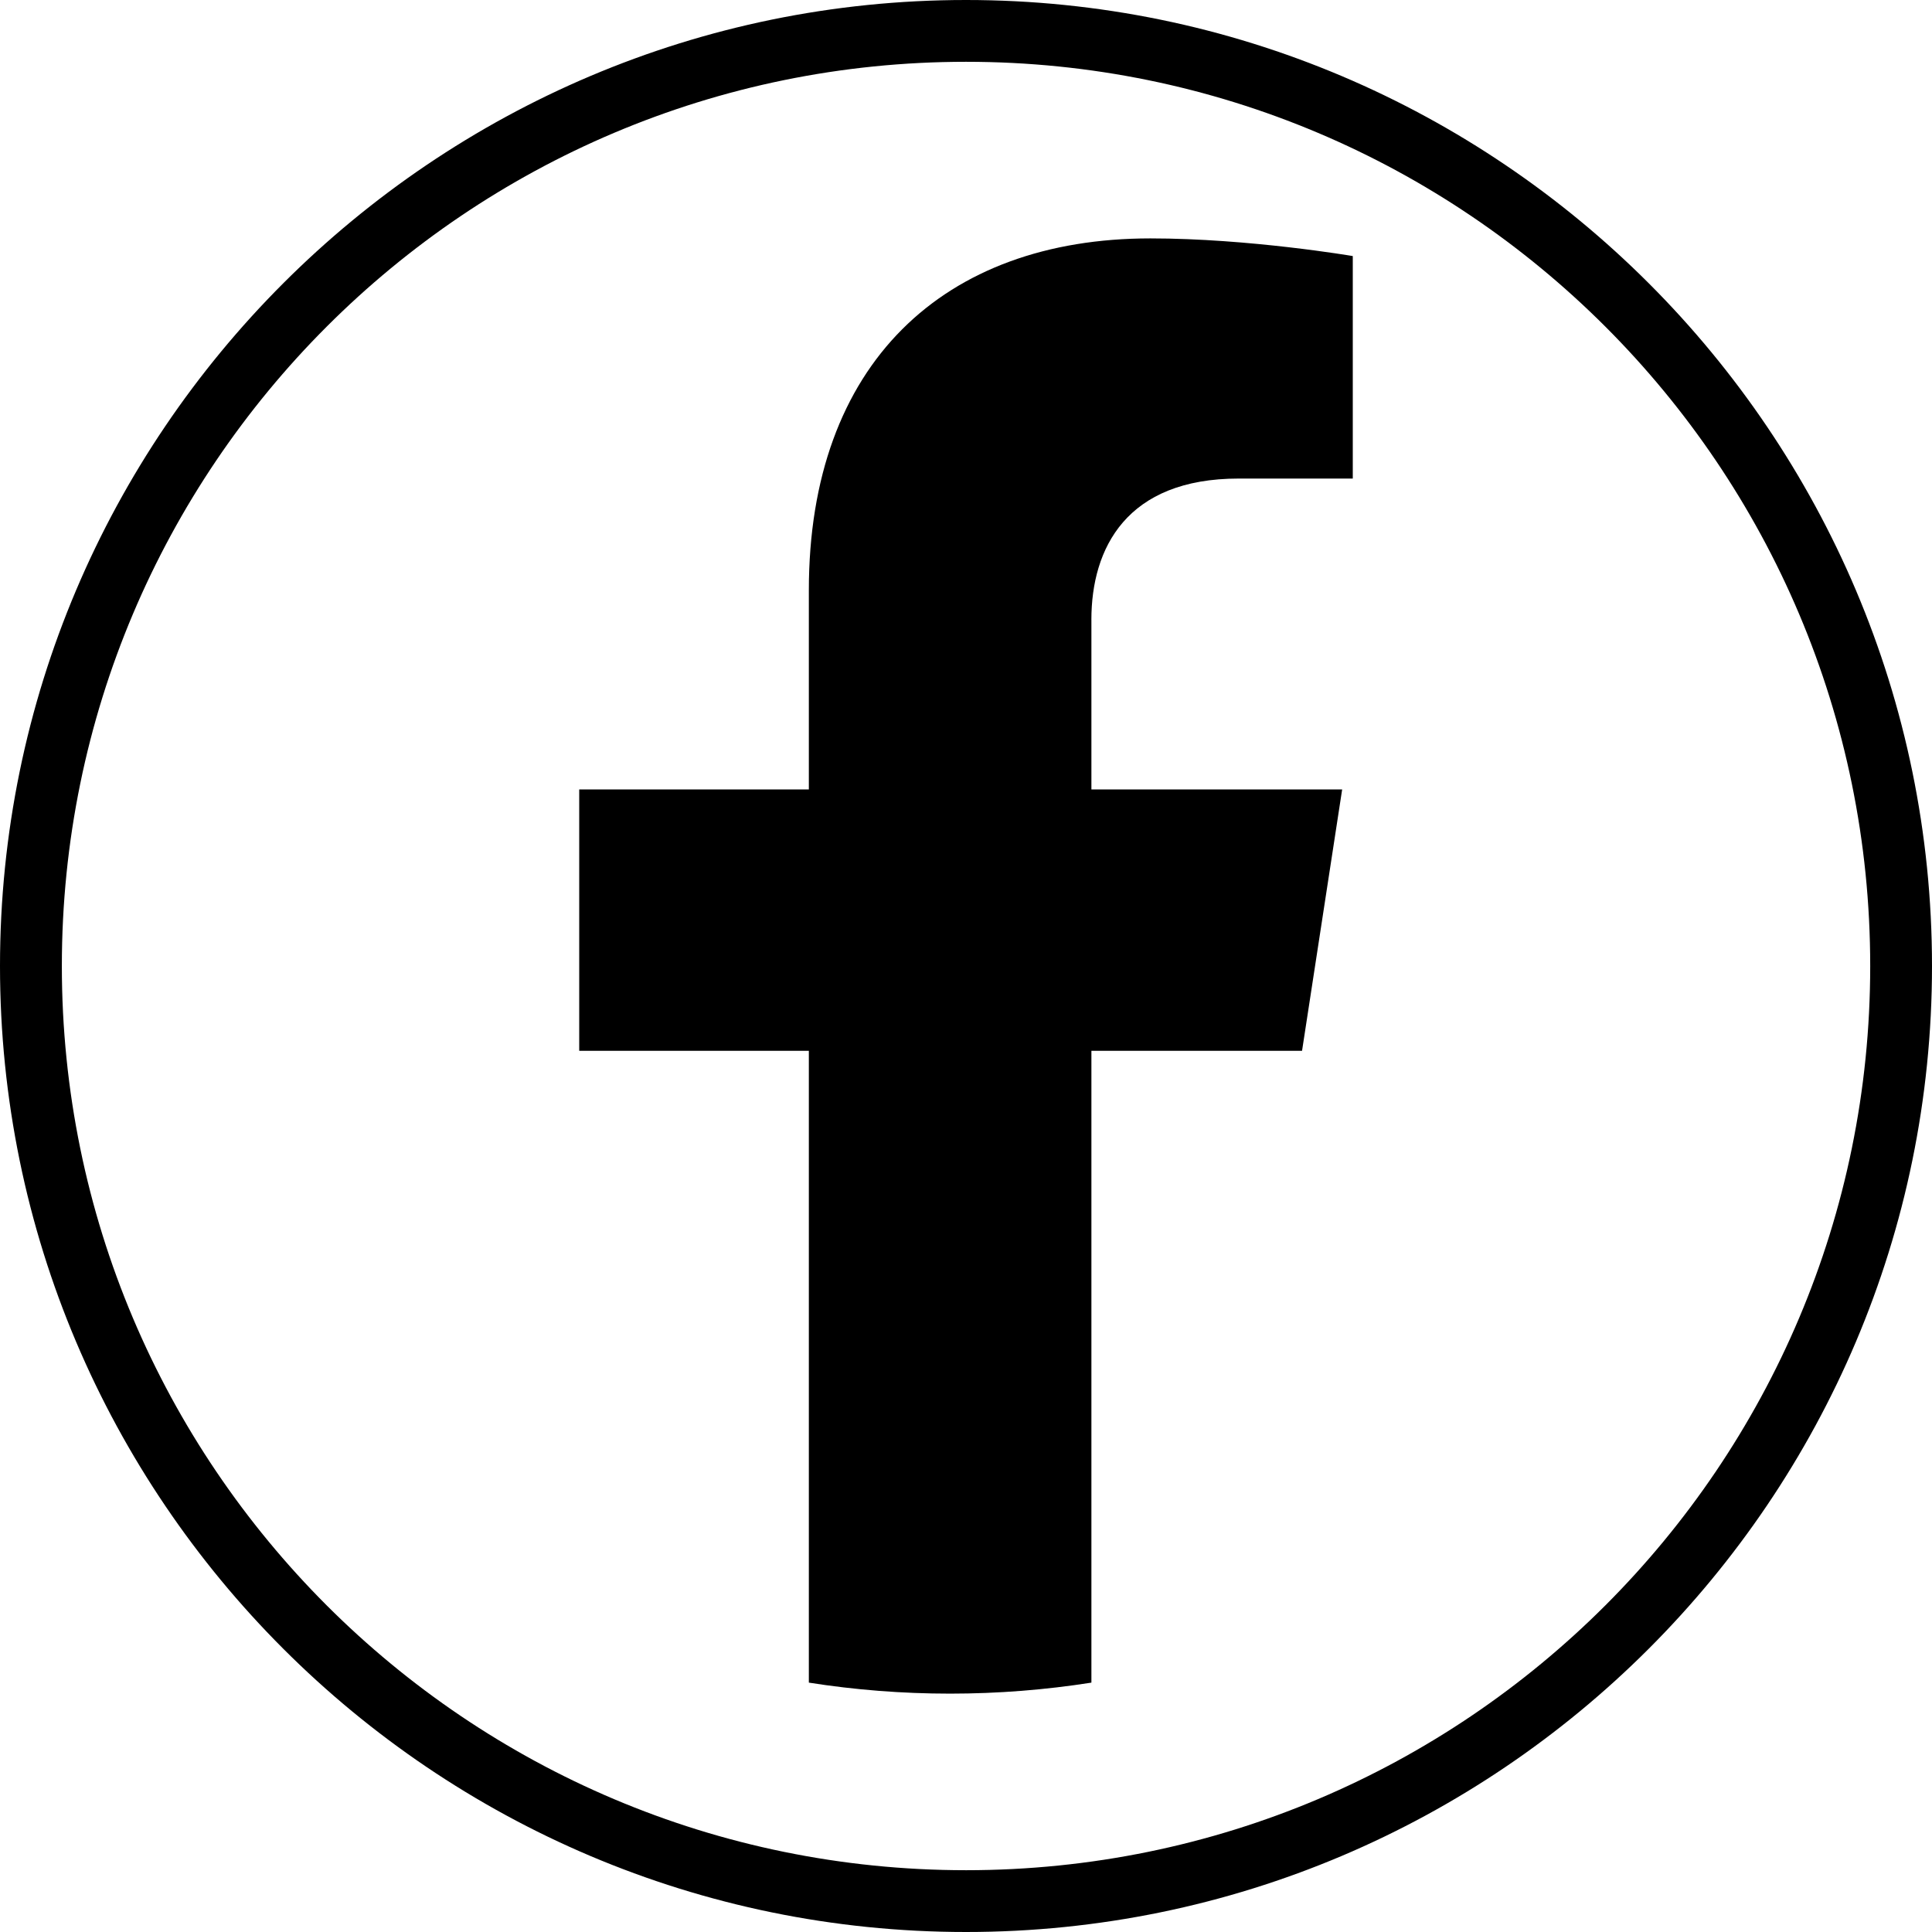
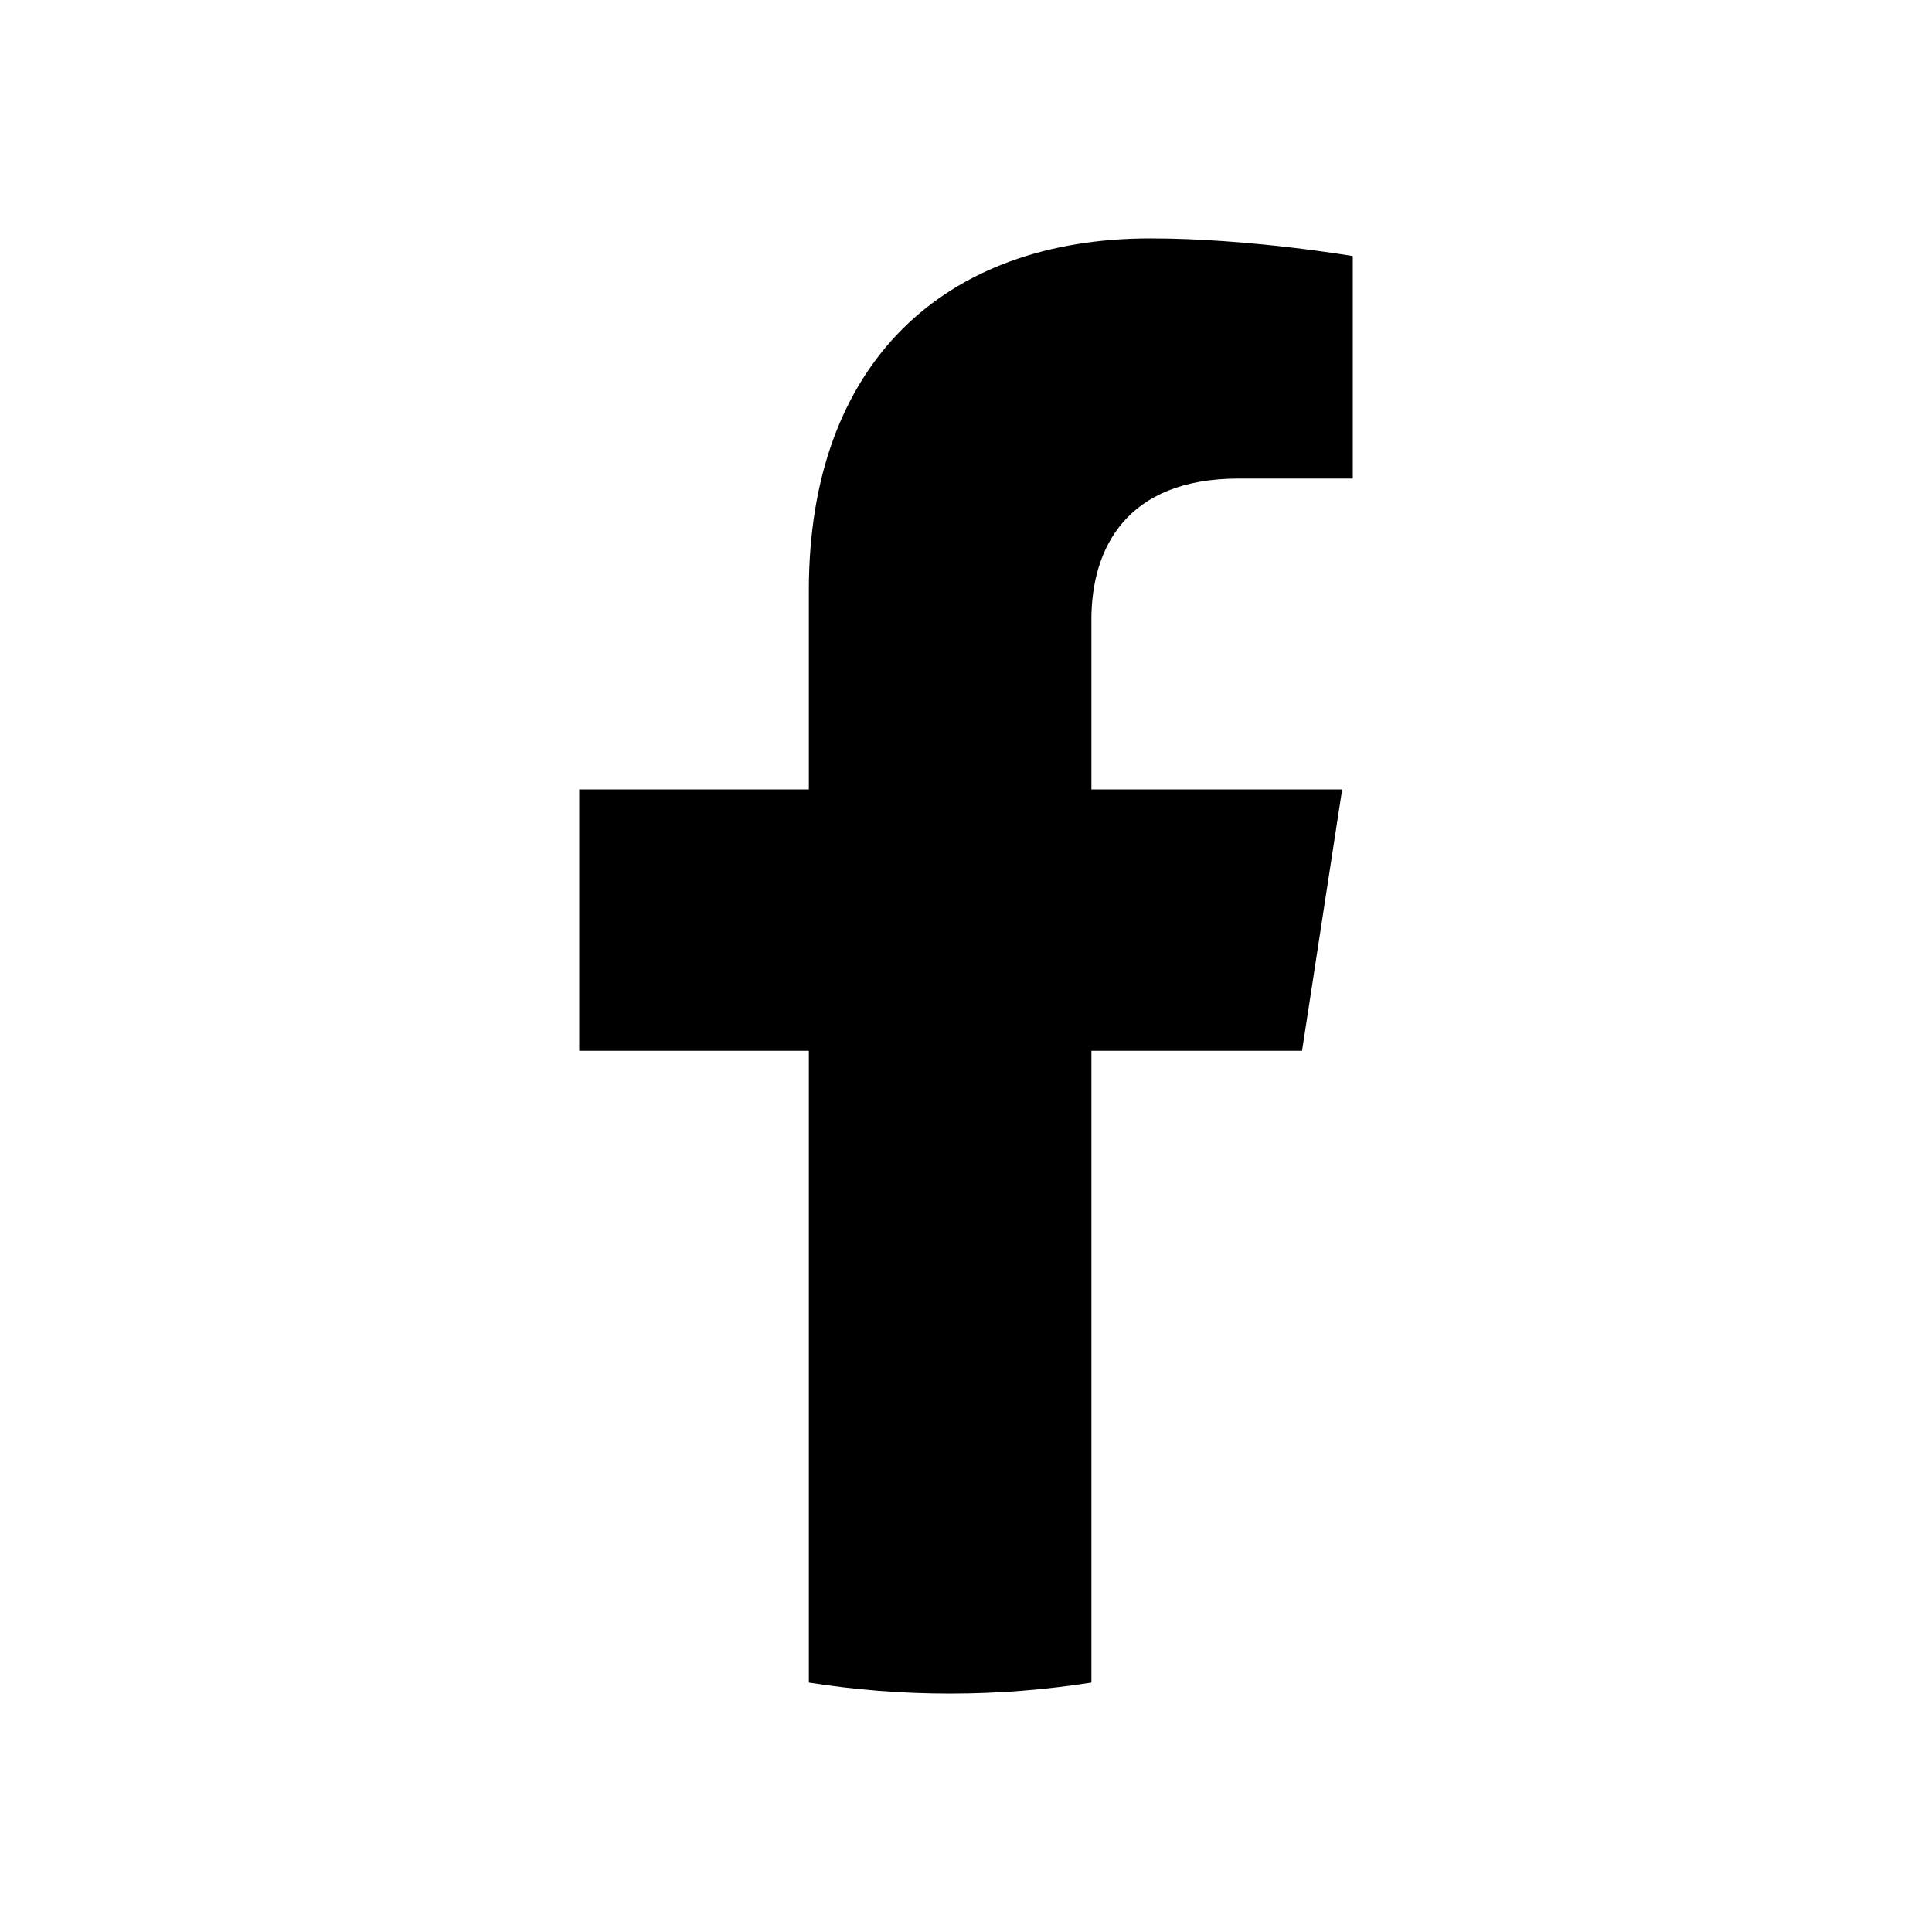
<svg xmlns="http://www.w3.org/2000/svg" id="Layer_2" data-name="Layer 2" viewBox="0 0 658.46 658.46">
  <g id="Layer_1-2" data-name="Layer 1">
    <g id="FB">
      <g>
-         <path d="M329.24,0C147.71,0,0,147.69,0,329.24s147.71,329.22,329.24,329.22,329.22-147.69,329.22-329.22S510.79,0,329.24,0ZM329.24,637.4c-170.18,0-308.16-137.96-308.16-308.16S159.06,21.06,329.24,21.06s308.16,137.98,308.16,308.18-137.98,308.16-308.16,308.16Z" />
        <path d="M371.97,211.25v57.81h85.46l-13.67,89.08h-71.79v215.33c-15.69,2.46-31.78,3.75-48.16,3.75s-32.45-1.28-48.14-3.75v-215.33h-78.26v-89.08h78.26v-67.9c0-77.25,45.99-119.91,116.39-119.91,33.72,0,68.99,6.02,68.99,6.02v75.83h-38.88c-38.26,0-50.21,23.75-50.21,48.14Z" />
      </g>
    </g>
  </g>
</svg>